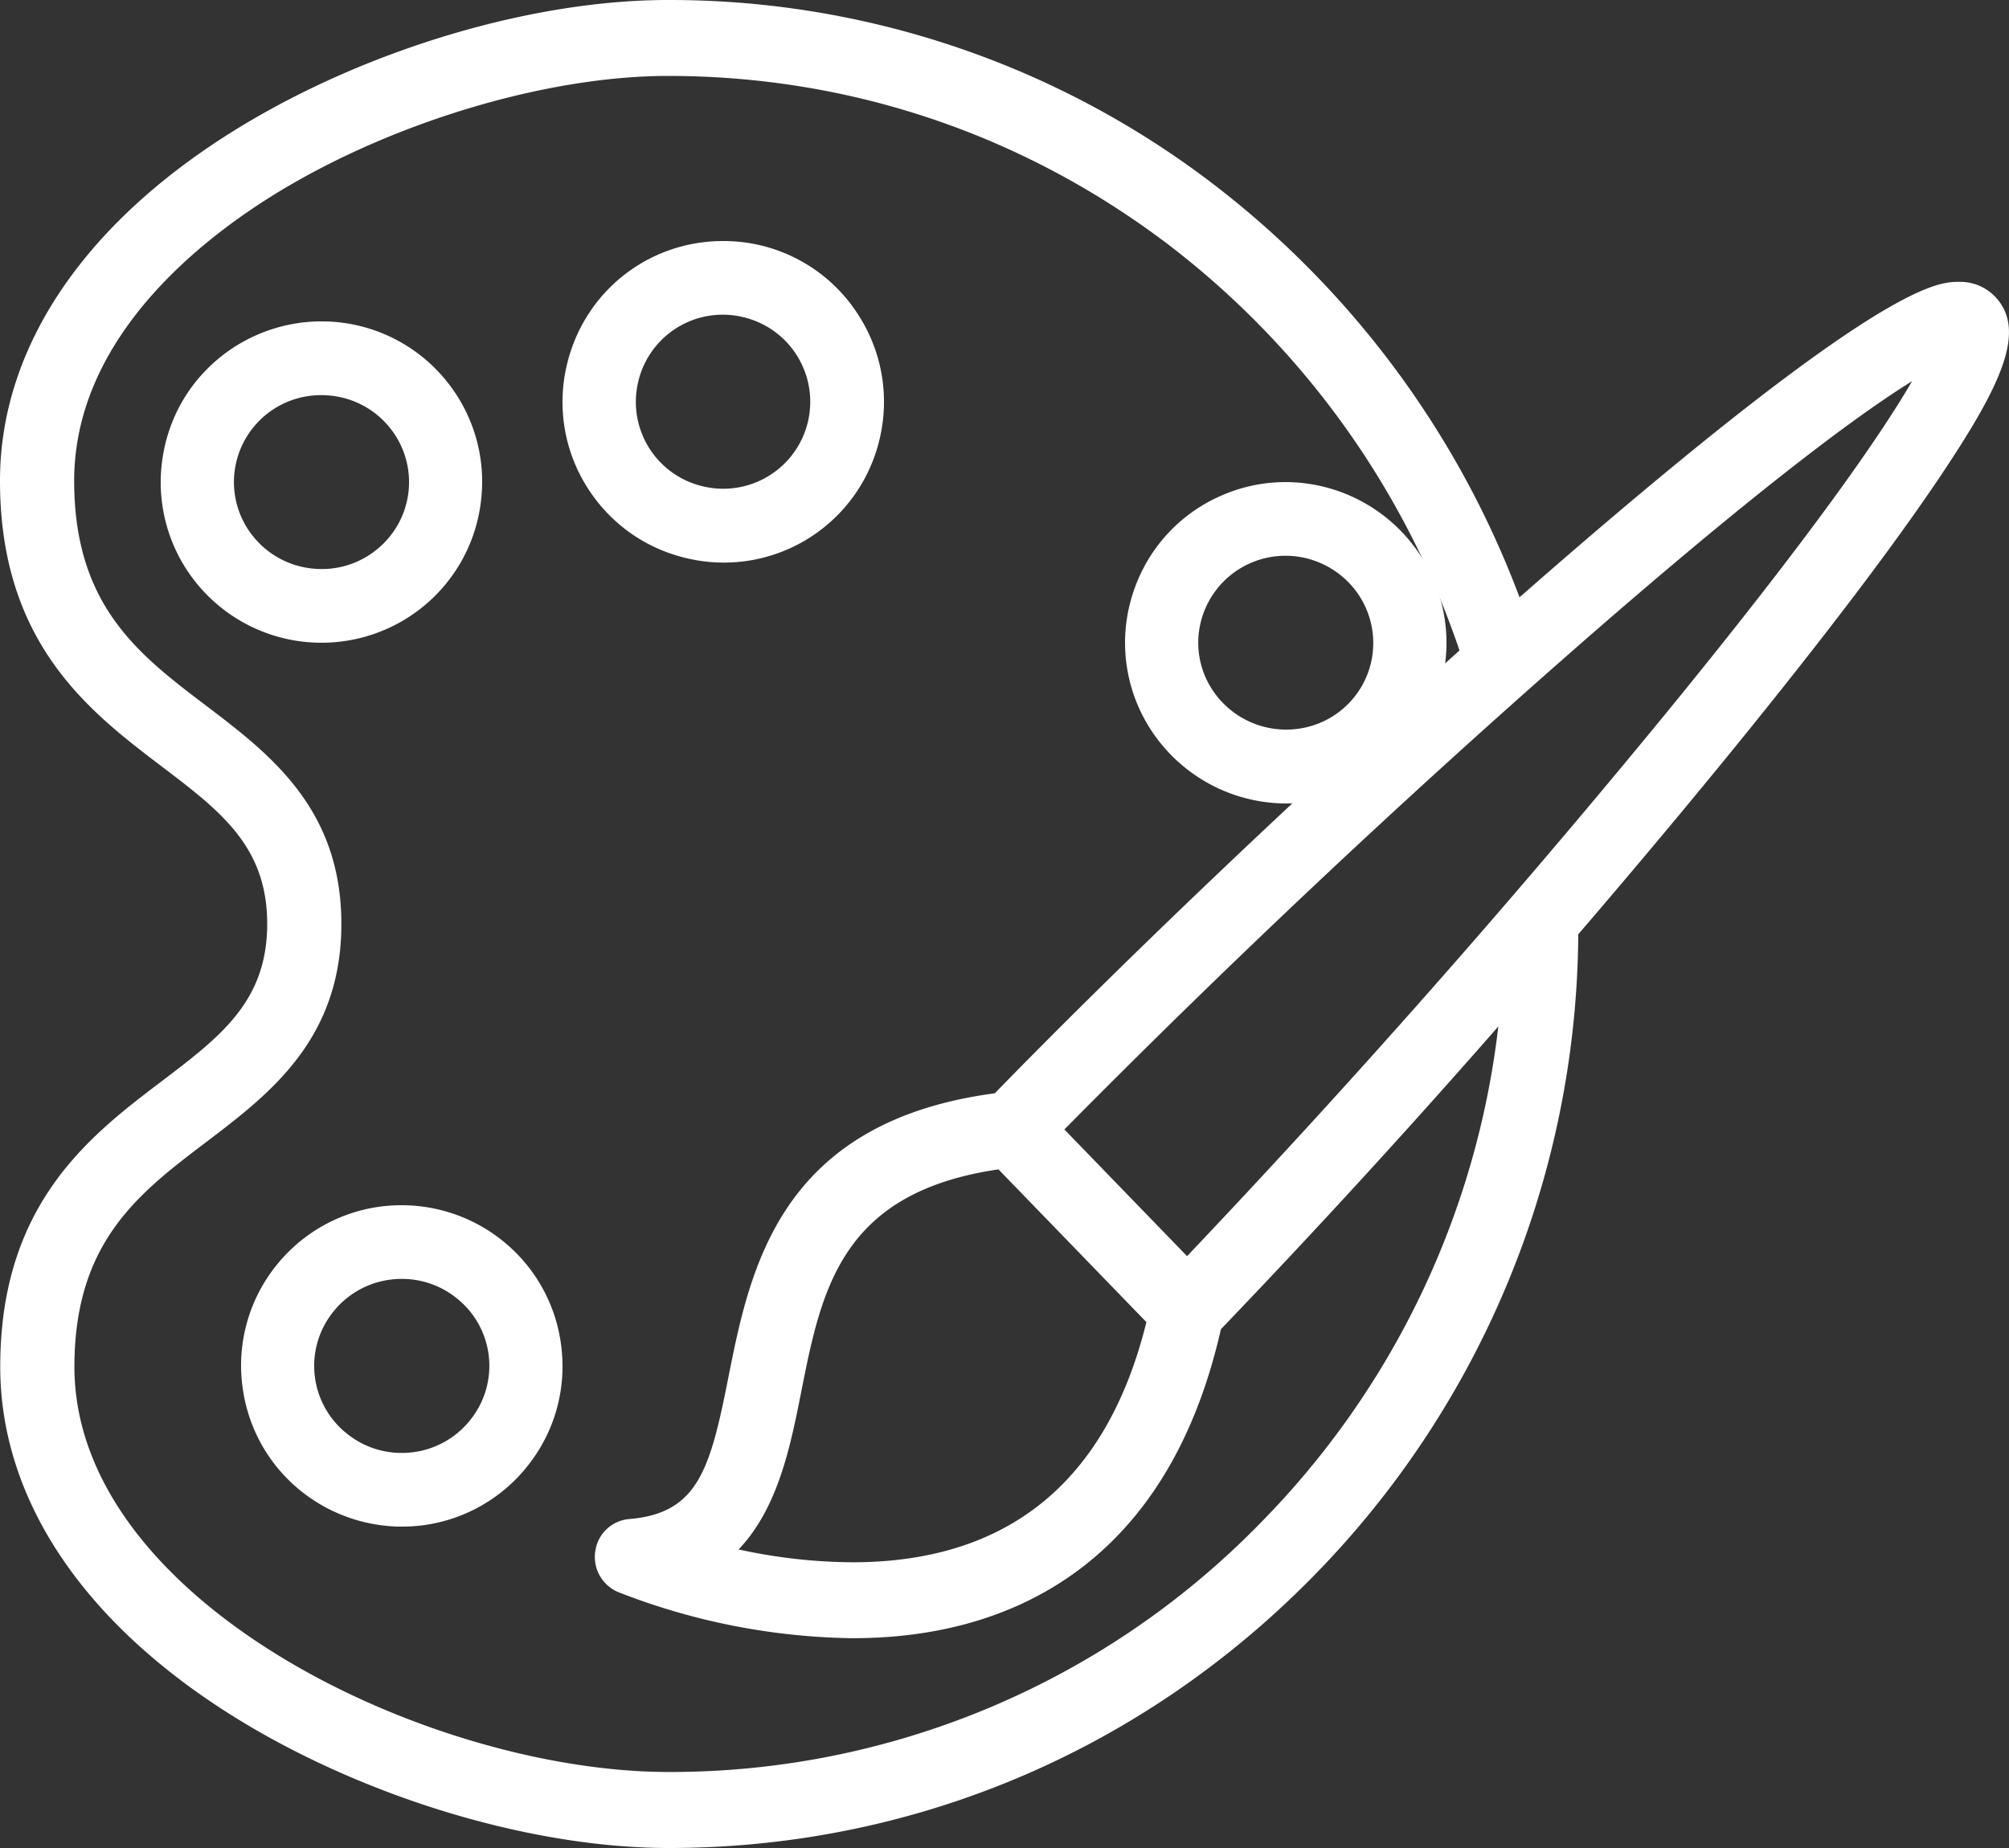
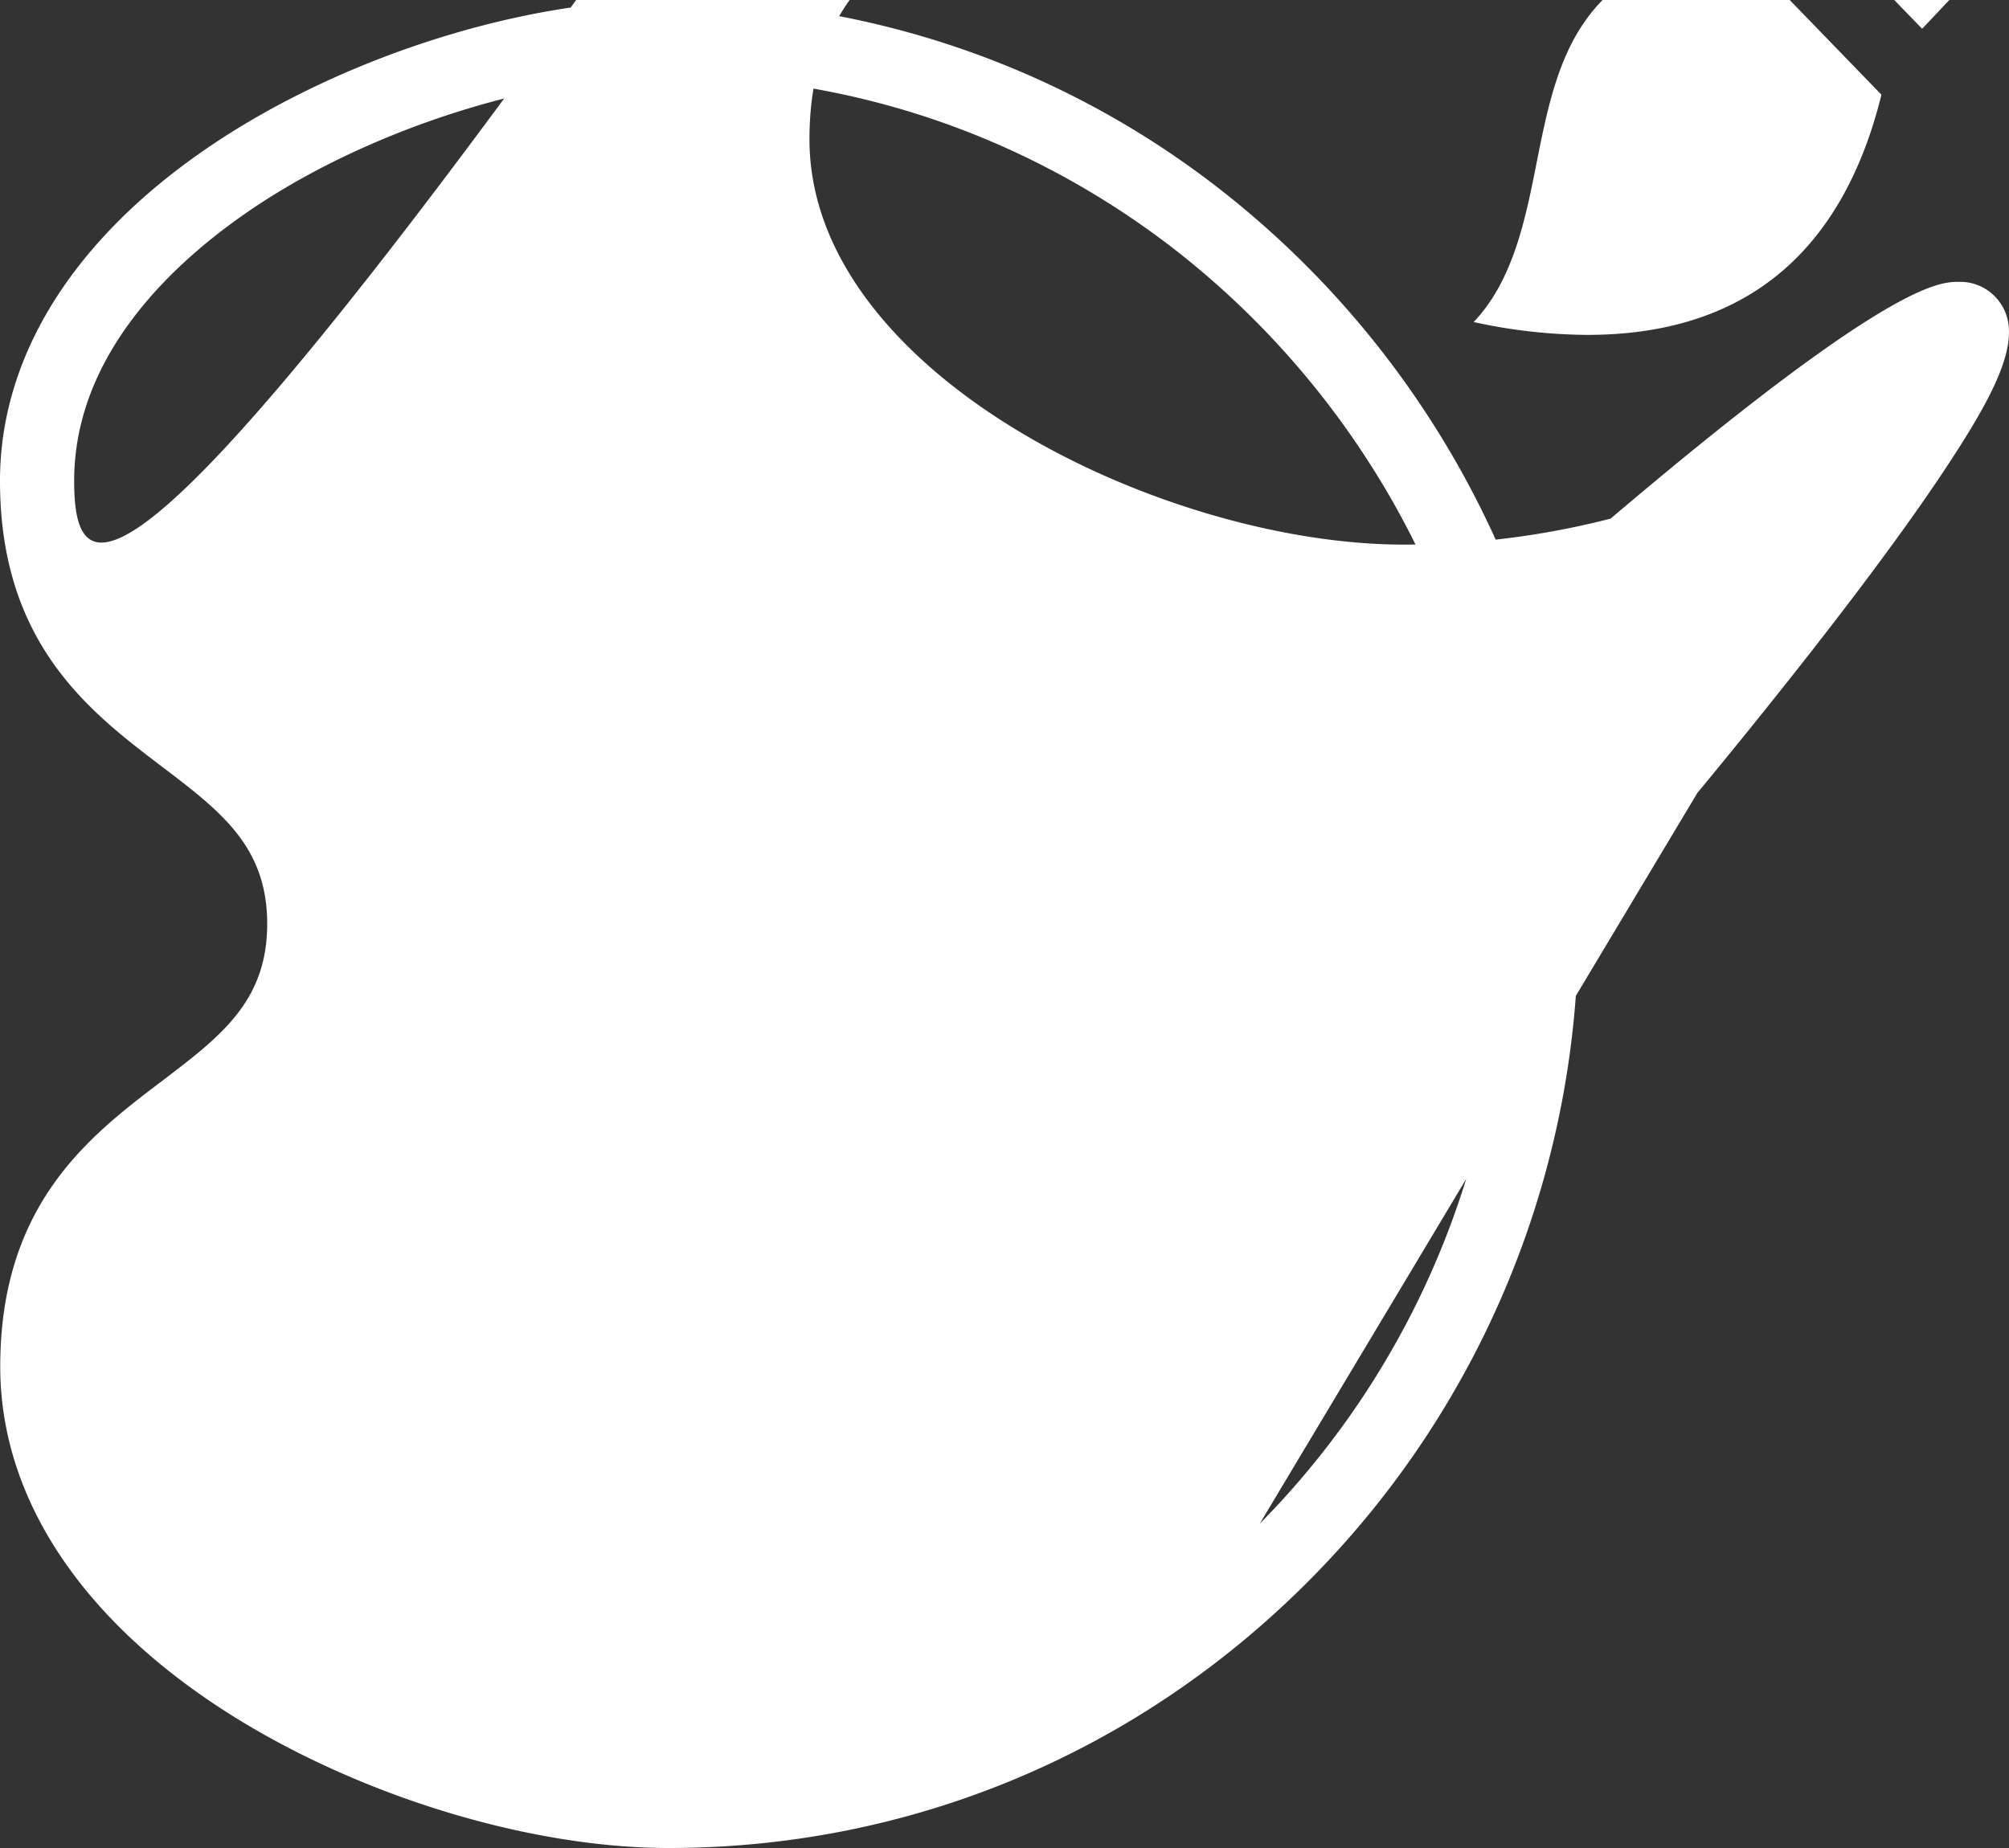
<svg xmlns="http://www.w3.org/2000/svg" width="25" height="23">
  <rect width="100%" height="100%" fill="#333333" stroke="none" />
  <g fill="#FFF">
-     <path d="M6.245 15.435A2.008 2.008 0 0 0 5 15a1.99 1.99 0 0 0-1.562.75 1.987 1.987 0 0 0-.425 1.472c.06.532.323 1.01.742 1.343.353.28.795.435 1.245.435a1.99 1.99 0 0 0 1.563-.752c.333-.417.484-.939.424-1.47a1.988 1.988 0 0 0-.742-1.343zm-.393 2.238c-.207.26-.518.41-.852.41-.25 0-.485-.082-.68-.238a1.075 1.075 0 0 1-.172-1.52c.207-.259.518-.408.852-.408.25 0 .485.083.68.238a1.075 1.075 0 0 1 .172 1.518zM16.003 10a1.989 1.989 0 0 0 1.886-1.344 1.987 1.987 0 0 0-.089-1.524A2.01 2.01 0 0 0 15.998 6c-.3 0-.592.067-.865.198a1.983 1.983 0 0 0-1.021 1.145 1.986 1.986 0 0 0 .088 1.525A2.014 2.014 0 0 0 16.003 10zm-1.032-2.354a1.085 1.085 0 0 1 1.027-.729c.417 0 .803.242.983.616a1.077 1.077 0 0 1-.506 1.442 1.099 1.099 0 0 1-1.456-.508 1.07 1.07 0 0 1-.048-.821zM8.556 6.95a1.99 1.99 0 0 0 2.394-1.504 1.992 1.992 0 0 0-.255-1.505A1.986 1.986 0 0 0 8.997 3c-.937 0-1.737.64-1.946 1.555a1.987 1.987 0 0 0 .253 1.505c.285.455.73.771 1.252.89zM7.94 4.76a1.08 1.08 0 0 1 1.304-.814 1.081 1.081 0 1 1-.487 2.109A1.079 1.079 0 0 1 7.94 4.76zM5.246 7.565a1.99 1.99 0 0 0 .741-1.344 1.988 1.988 0 0 0-.424-1.47A1.994 1.994 0 0 0 3.999 4c-.45 0-.891.154-1.244.434-.42.333-.682.81-.742 1.342a1.99 1.99 0 0 0 .425 1.473 2.002 2.002 0 0 0 2.808.316zm-2.098-.892a1.074 1.074 0 0 1-.23-.794 1.082 1.082 0 0 1 1.08-.961c.336 0 .647.148.855.408a1.077 1.077 0 0 1-.173 1.52 1.076 1.076 0 0 1-.678.236c-.335 0-.646-.149-.854-.409z" />
-     <path d="M24.823 3.688a.602.602 0 0 0-.446-.18c-.263 0-.963 0-5.21 3.7l-.258.226a11.608 11.608 0 0 0-3.81-5.142A11.122 11.122 0 0 0 8.314 0h-.002c-1.666 0-3.69.596-5.284 1.555C1.075 2.732-.001 4.305 0 5.985 0 8.011 1.118 8.86 2.015 9.541c.732.556 1.31.995 1.31 1.957 0 .962-.577 1.4-1.309 1.956-.897.68-2.014 1.528-2.013 3.557 0 1.68 1.077 3.252 3.03 4.43C4.63 22.402 6.655 23 8.32 23h.003c3.023 0 5.865-1.195 8.003-3.365a11.504 11.504 0 0 0 3.314-8.007c.717-.835 1.411-1.665 2.045-2.447 1.084-1.338 1.918-2.442 2.478-3.28.742-1.112 1.066-1.794.66-2.213zm-9.147 15.276a10.251 10.251 0 0 1-7.353 3.09h-.002c-2.978 0-7.394-2.118-7.395-5.043 0-1.552.796-2.157 1.64-2.797.789-.599 1.682-1.278 1.682-2.716 0-1.437-.894-2.116-1.683-2.715C1.72 8.142.923 7.536.923 5.984c0-1.796 1.612-3.035 2.574-3.614C4.935 1.504 6.825.945 8.313.945h.001c2.269 0 4.424.729 6.234 2.106a10.654 10.654 0 0 1 3.614 5.045c-2.001 1.79-4.169 3.853-5.783 5.511-2.681.356-3.046 2.186-3.314 3.53-.227 1.144-.374 1.698-1.237 1.769a.466.466 0 0 0-.42.397.475.475 0 0 0 .28.51 8.282 8.282 0 0 0 2.917.576c1.075 0 1.996-.267 2.74-.793.915-.648 1.536-1.675 1.848-3.053a111.82 111.82 0 0 0 3.452-3.768 10.53 10.53 0 0 1-2.969 6.189zm-1.41-2.51c-.49 1.984-1.72 2.99-3.66 2.99h-.001a6.766 6.766 0 0 1-1.414-.16c.492-.515.646-1.288.779-1.959.253-1.276.493-2.484 2.455-2.771l1.84 1.9zm6.373-7.464a124.071 124.071 0 0 1-5.867 6.644l-.282-.291-1.245-1.286a122.593 122.593 0 0 1 6.436-6.056c2.296-2.005 3.5-2.877 4.113-3.257-.367.632-1.21 1.874-3.155 4.246z" />
+     <path d="M24.823 3.688a.602.602 0 0 0-.446-.18c-.263 0-.963 0-5.21 3.7l-.258.226a11.608 11.608 0 0 0-3.81-5.142A11.122 11.122 0 0 0 8.314 0h-.002c-1.666 0-3.69.596-5.284 1.555C1.075 2.732-.001 4.305 0 5.985 0 8.011 1.118 8.86 2.015 9.541c.732.556 1.31.995 1.31 1.957 0 .962-.577 1.4-1.309 1.956-.897.68-2.014 1.528-2.013 3.557 0 1.68 1.077 3.252 3.03 4.43C4.63 22.402 6.655 23 8.32 23h.003c3.023 0 5.865-1.195 8.003-3.365a11.504 11.504 0 0 0 3.314-8.007c.717-.835 1.411-1.665 2.045-2.447 1.084-1.338 1.918-2.442 2.478-3.28.742-1.112 1.066-1.794.66-2.213za10.251 10.251 0 0 1-7.353 3.09h-.002c-2.978 0-7.394-2.118-7.395-5.043 0-1.552.796-2.157 1.64-2.797.789-.599 1.682-1.278 1.682-2.716 0-1.437-.894-2.116-1.683-2.715C1.72 8.142.923 7.536.923 5.984c0-1.796 1.612-3.035 2.574-3.614C4.935 1.504 6.825.945 8.313.945h.001c2.269 0 4.424.729 6.234 2.106a10.654 10.654 0 0 1 3.614 5.045c-2.001 1.79-4.169 3.853-5.783 5.511-2.681.356-3.046 2.186-3.314 3.53-.227 1.144-.374 1.698-1.237 1.769a.466.466 0 0 0-.42.397.475.475 0 0 0 .28.51 8.282 8.282 0 0 0 2.917.576c1.075 0 1.996-.267 2.74-.793.915-.648 1.536-1.675 1.848-3.053a111.82 111.82 0 0 0 3.452-3.768 10.53 10.53 0 0 1-2.969 6.189zm-1.41-2.51c-.49 1.984-1.72 2.99-3.66 2.99h-.001a6.766 6.766 0 0 1-1.414-.16c.492-.515.646-1.288.779-1.959.253-1.276.493-2.484 2.455-2.771l1.84 1.9zm6.373-7.464a124.071 124.071 0 0 1-5.867 6.644l-.282-.291-1.245-1.286a122.593 122.593 0 0 1 6.436-6.056c2.296-2.005 3.5-2.877 4.113-3.257-.367.632-1.21 1.874-3.155 4.246z" />
  </g>
</svg>